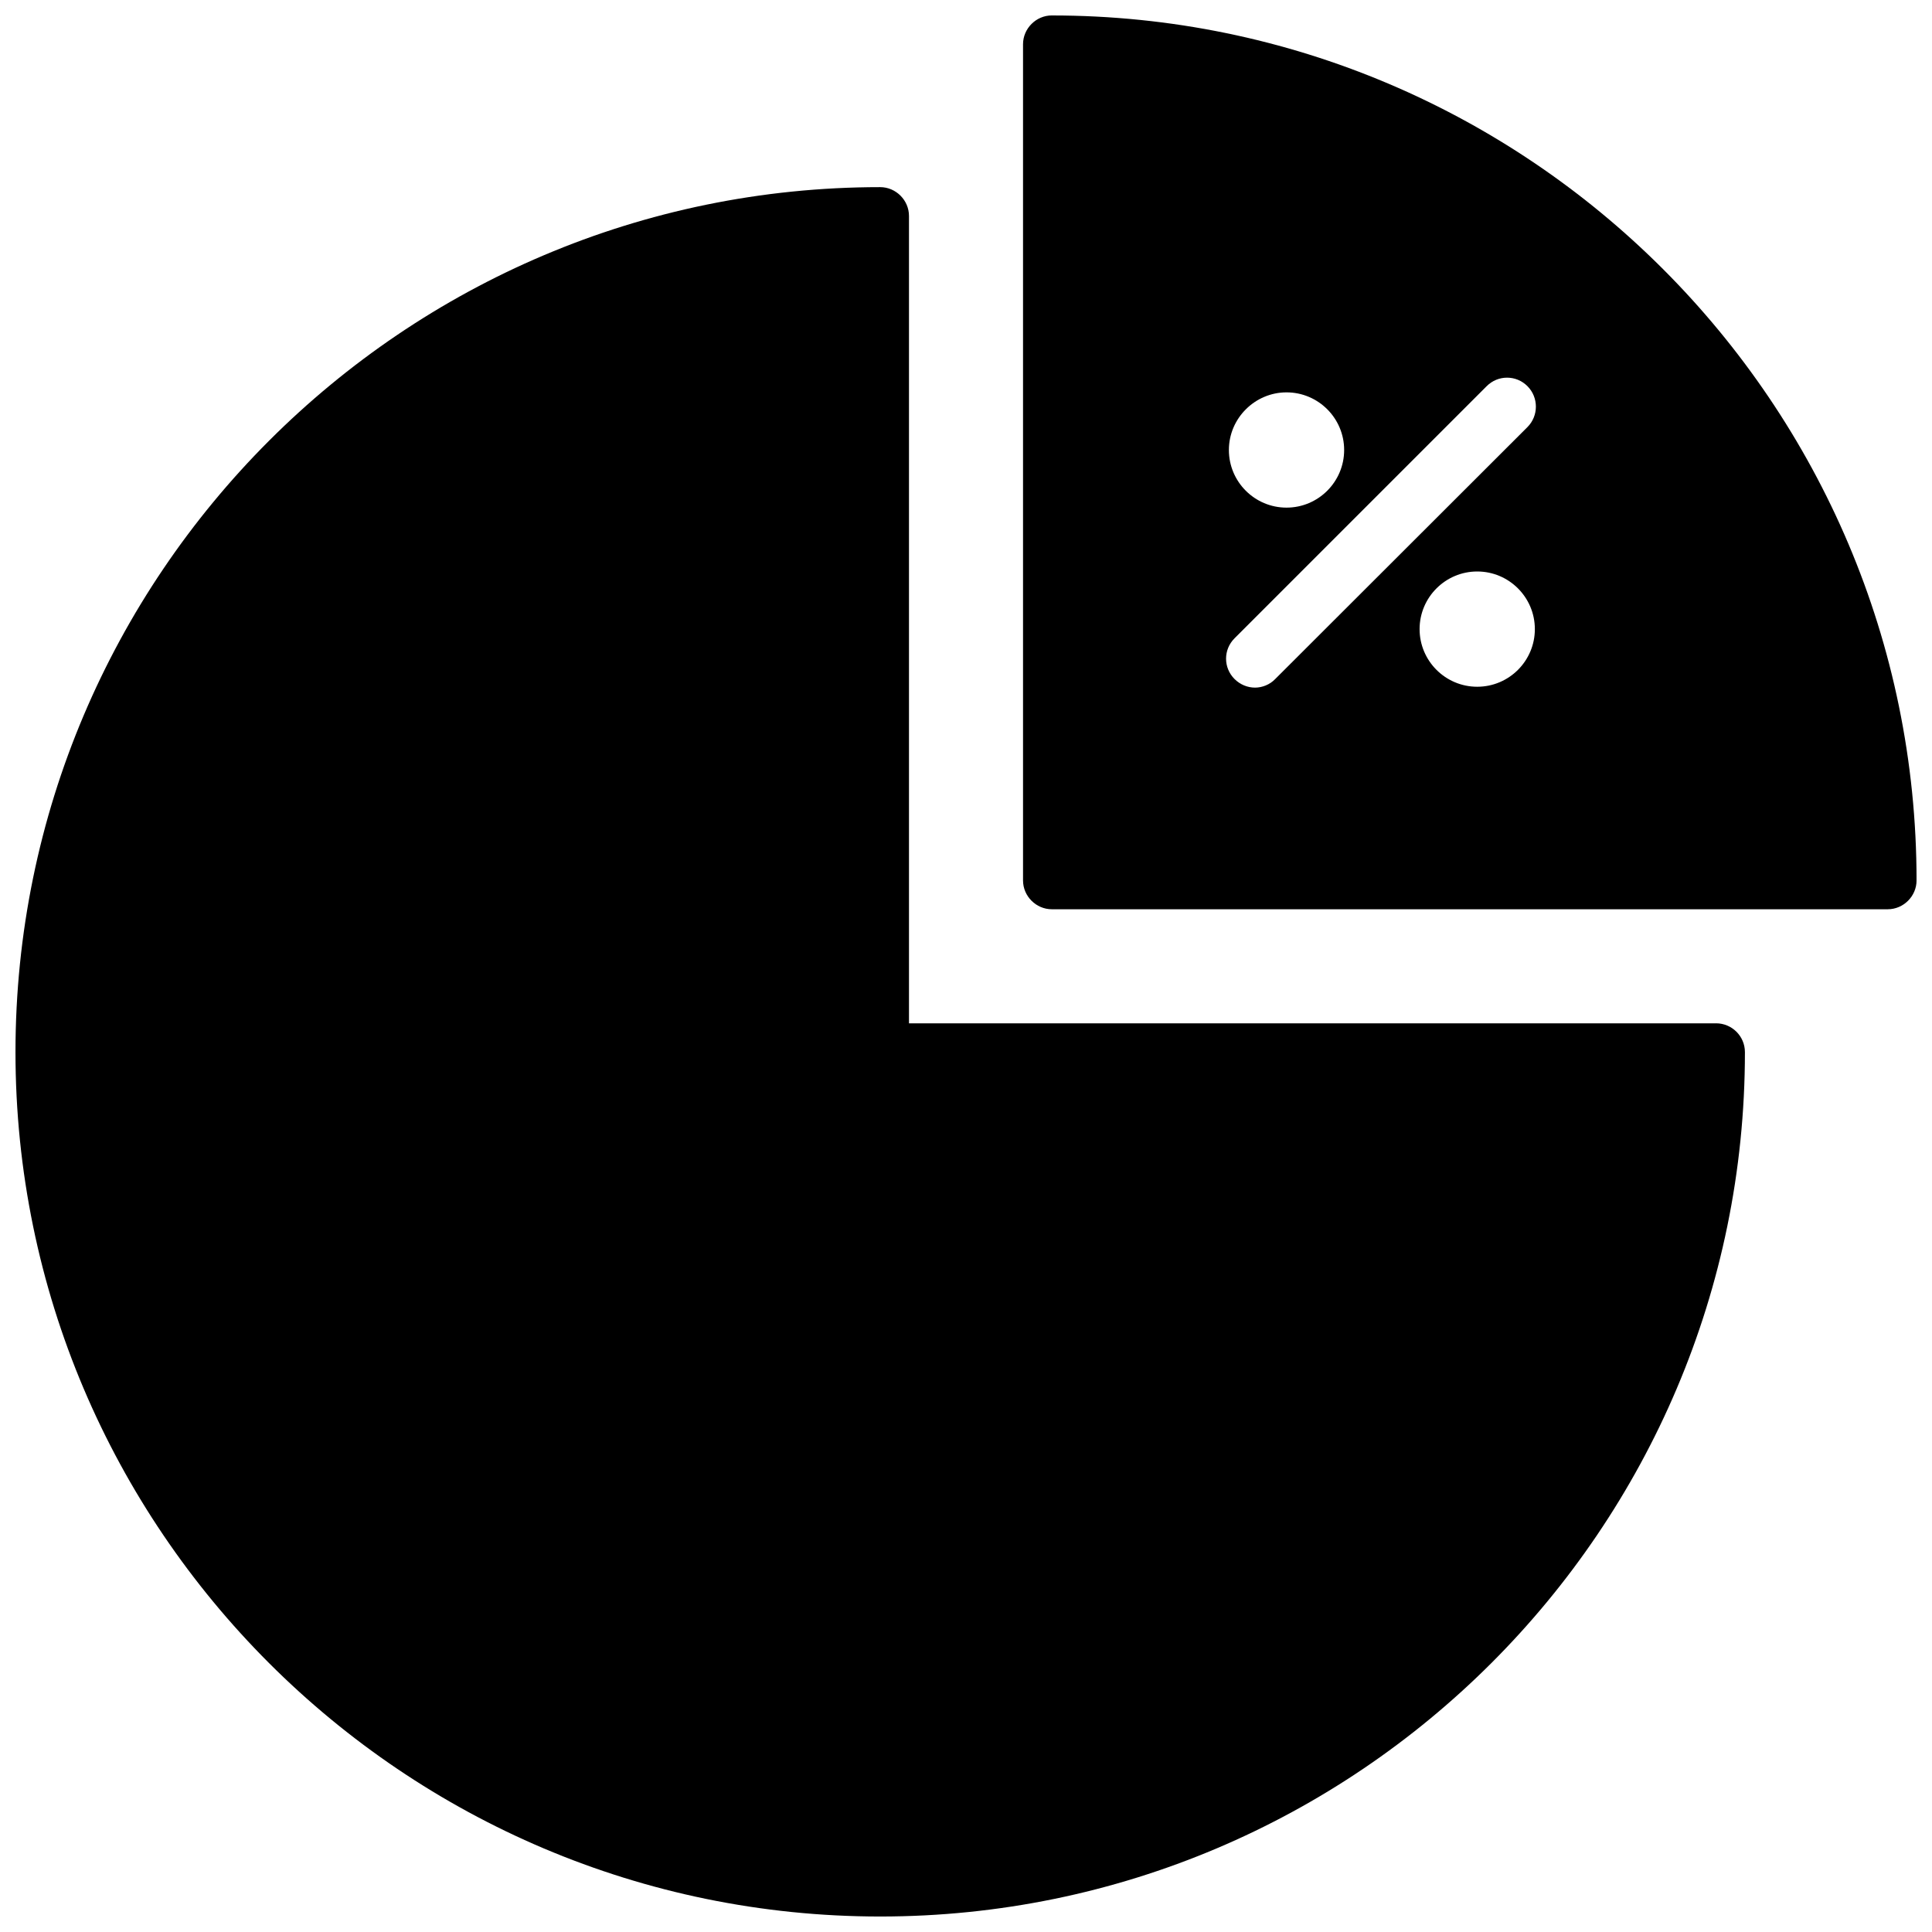
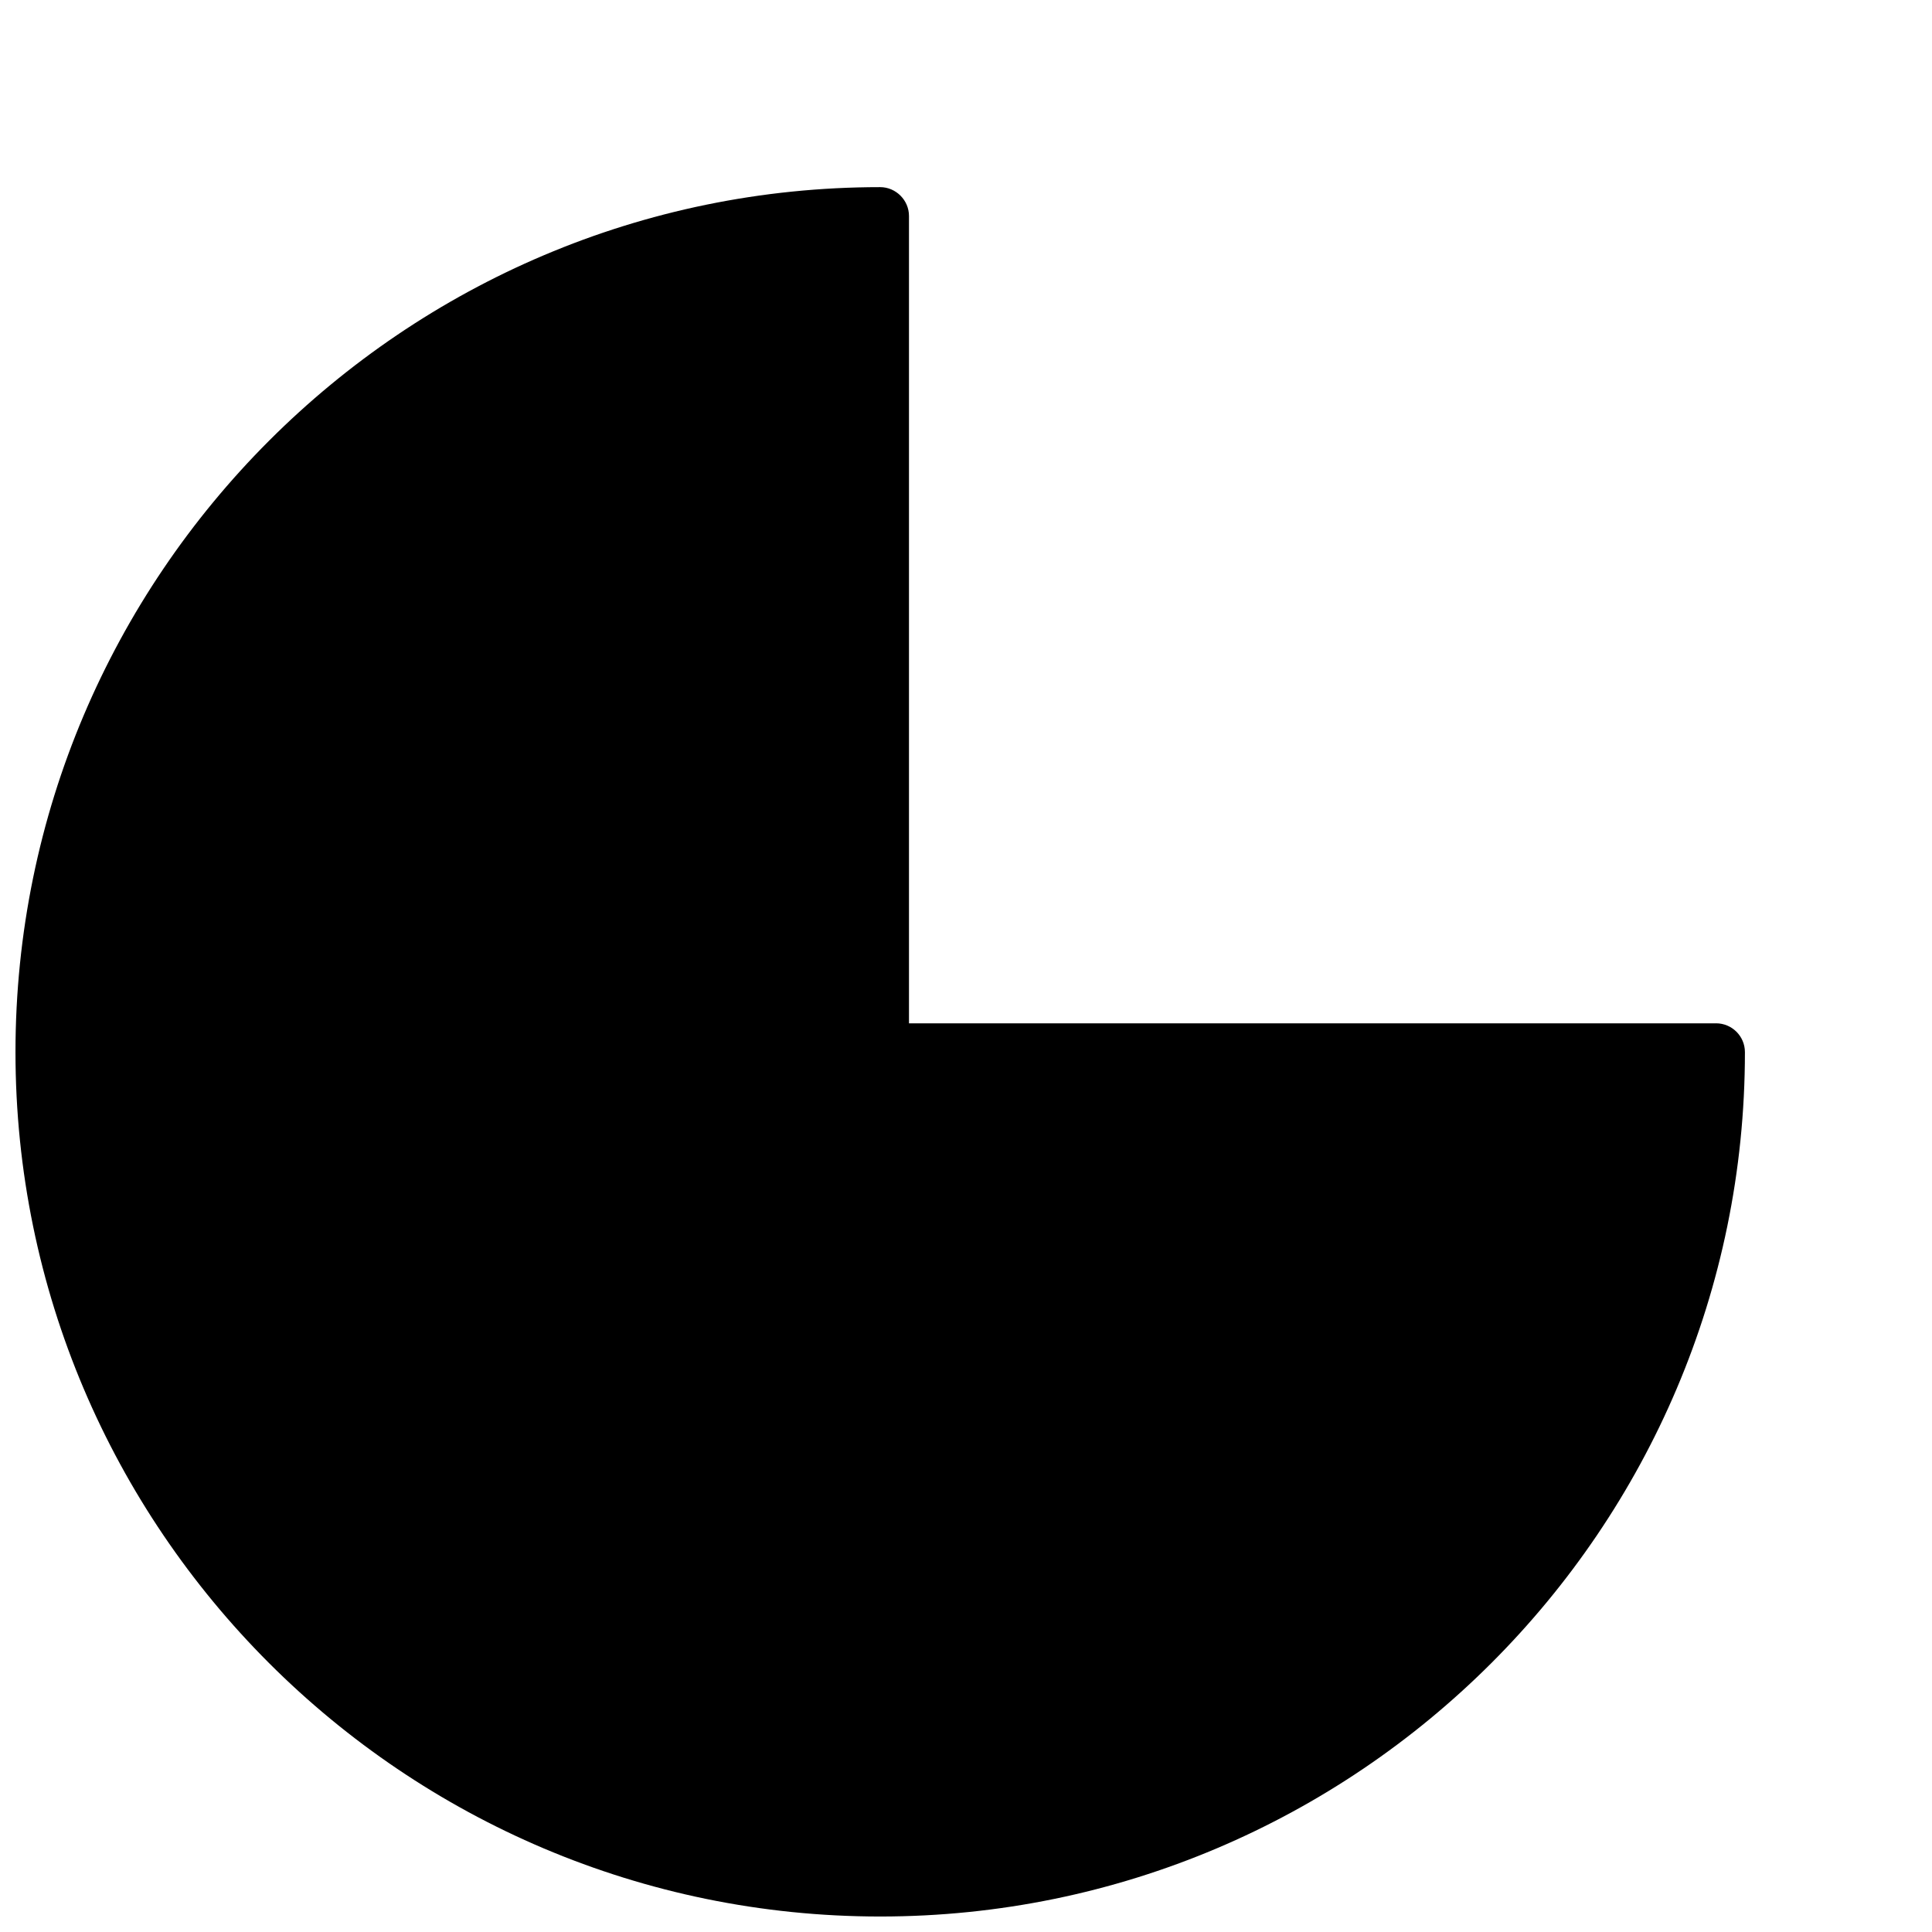
<svg xmlns="http://www.w3.org/2000/svg" width="800px" height="800px" version="1.1" viewBox="144 144 512 512">
  <defs>
    <clipPath id="b">
      <path d="m148.09 193h458.91v458.9h-458.91z" />
    </clipPath>
    <clipPath id="a">
-       <path d="m415 148.09h236.9v236.91h-236.9z" />
-     </clipPath>
+       </clipPath>
  </defs>
  <g>
    <g clip-path="url(#b)">
      <path d="m598.77 415.19h-213.88v-213.96c0-4.172-3.465-7.637-7.637-7.637-126.34 0-229.15 102.81-229.15 229.23 0 126.34 102.81 229.07 229.16 229.07s229.16-102.73 229.16-229.07c-0.004-4.25-3.469-7.637-7.641-7.637z" />
    </g>
    <g clip-path="url(#a)">
-       <path d="m422.75 148.09c-4.172 0-7.637 3.465-7.637 7.637v221.6c0 4.172 3.465 7.637 7.637 7.637h221.52c4.172 0 7.637-3.465 7.637-7.637-0.004-126.43-102.81-229.23-229.16-229.23zm112.73 147.36c8.422 0 15.273 6.848 15.273 15.273 0 8.422-6.848 15.273-15.273 15.273-8.422 0-15.273-6.848-15.273-15.273 0-8.422 6.852-15.273 15.273-15.273zm-53.531 28.496c-1.418 1.496-3.465 2.281-5.352 2.281-1.969 0-3.938-0.789-5.434-2.281-2.992-2.992-2.992-7.793 0-10.785l66.832-66.832c2.992-2.992 7.793-2.992 10.785 0 2.992 2.992 2.992 7.871 0 10.863zm2.992-75.965c8.422 0 15.273 6.848 15.273 15.273 0 8.422-6.848 15.273-15.273 15.273-8.422 0-15.273-6.848-15.273-15.273 0-8.422 6.93-15.273 15.273-15.273z" />
-     </g>
+       </g>
  </g>
</svg>